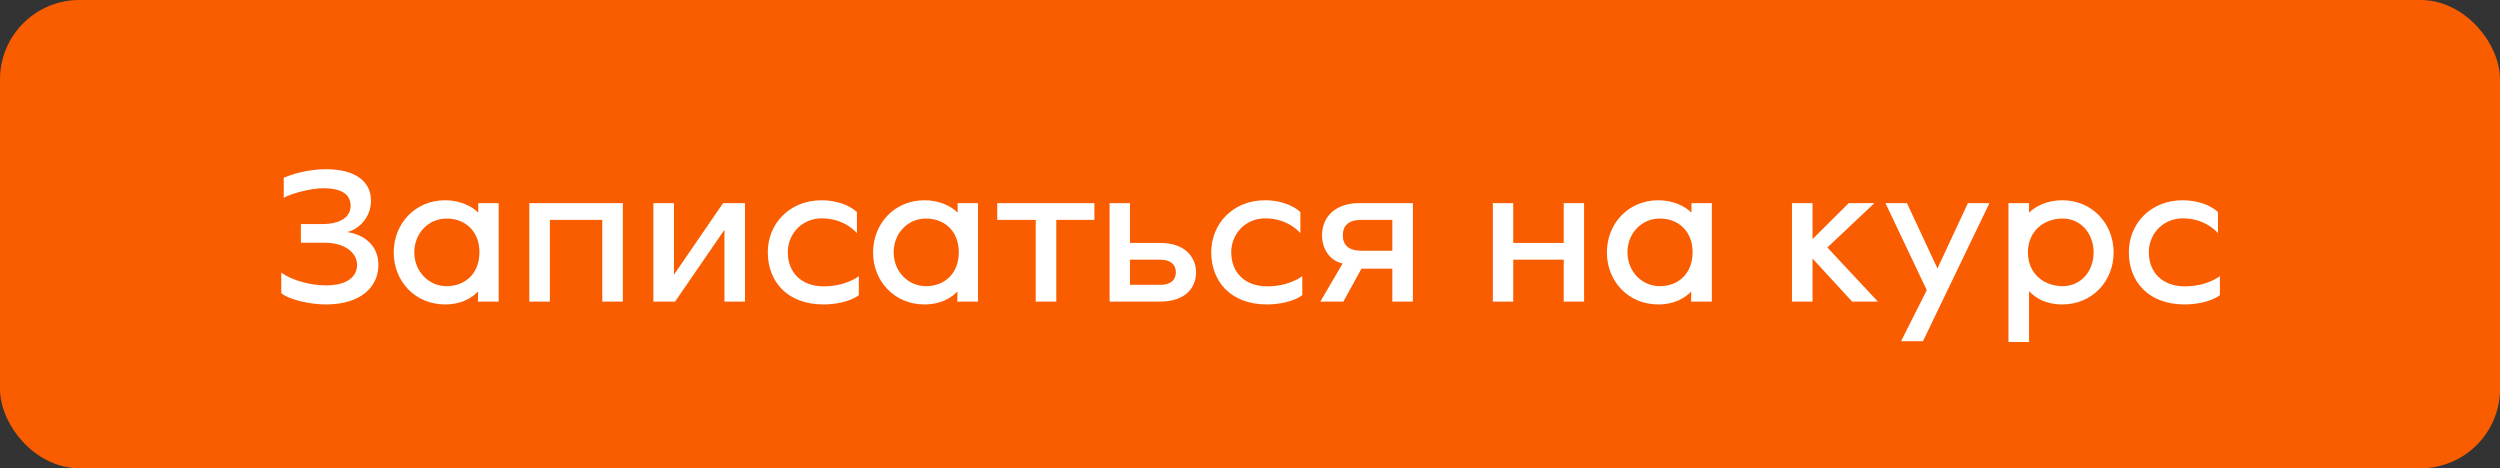
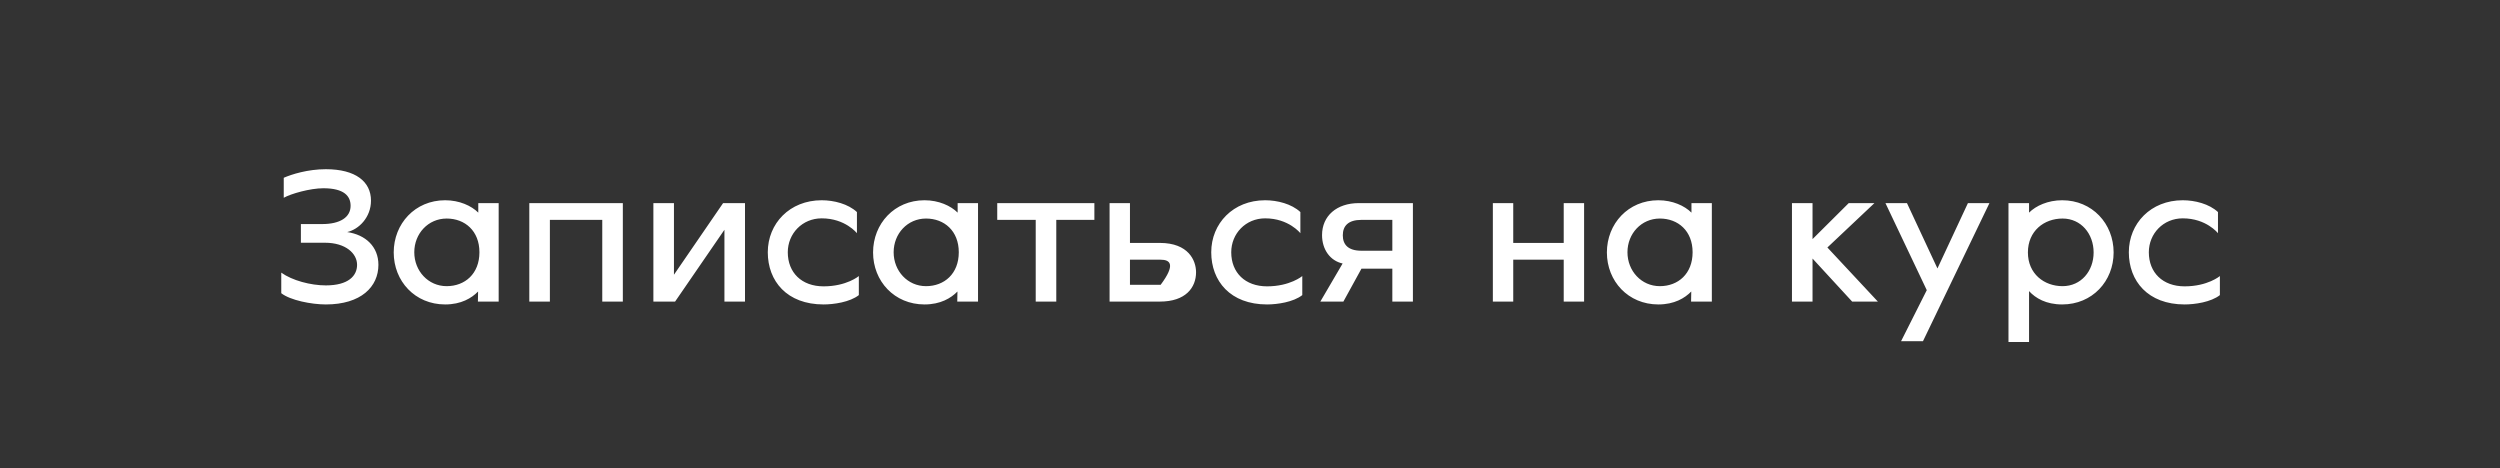
<svg xmlns="http://www.w3.org/2000/svg" width="315" height="59" viewBox="0 0 315 59" fill="none">
  <rect x="0" y="0" width="315" height="59" fill="#333333" stroke="none" />
-   <rect x="1" y="1" width="313" height="57" rx="9" fill="#FA5C00" stroke="#FA5C00" stroke-width="2" />
-   <path d="M41.056 38.36C39.232 38.36 36.568 37.832 35.44 36.944V34.352C36.808 35.336 39.136 35.96 41.056 35.96C43.888 35.96 44.992 34.76 44.992 33.368C44.992 31.952 43.576 30.584 40.936 30.584H37.912V28.232H40.6C42.832 28.232 44.176 27.392 44.176 25.928C44.176 24.728 43.384 23.72 40.744 23.72C39.064 23.72 36.64 24.416 35.752 24.92V22.4C36.736 21.968 38.776 21.32 41.056 21.32C44.8 21.32 46.744 22.88 46.744 25.28C46.744 27.392 45.208 28.904 43.744 29.24C46.048 29.576 47.68 31.064 47.68 33.368C47.68 36.128 45.496 38.36 41.056 38.36ZM56.088 38.36C52.296 38.36 49.608 35.432 49.608 31.808C49.608 28.184 52.296 25.232 56.088 25.232C57.888 25.232 59.4 25.928 60.264 26.792V25.592H62.832V38H60.216L60.24 36.728C59.424 37.568 58.104 38.36 56.088 38.36ZM56.28 36.056C58.584 36.056 60.408 34.496 60.408 31.784C60.408 29.096 58.584 27.536 56.28 27.536C53.952 27.536 52.2 29.432 52.2 31.784C52.2 34.136 53.952 36.056 56.28 36.056ZM66.693 38V25.592H78.477V38H75.885V27.704H69.285V38H66.693ZM82.326 38V25.592H84.918V34.616L91.11 25.592H93.87V38H91.278V28.952L85.062 38H82.326ZM103.773 38.36C99.141 38.36 96.741 35.408 96.741 31.784C96.741 28.16 99.501 25.232 103.533 25.232C105.069 25.232 106.869 25.688 107.973 26.72V29.384C107.973 29.384 106.509 27.512 103.533 27.512C101.085 27.512 99.261 29.432 99.261 31.784C99.261 34.352 101.013 36.08 103.773 36.08C106.677 36.08 108.213 34.784 108.213 34.784V37.184C107.085 38.072 105.045 38.36 103.773 38.36ZM116.487 38.36C112.695 38.36 110.007 35.432 110.007 31.808C110.007 28.184 112.695 25.232 116.487 25.232C118.287 25.232 119.799 25.928 120.663 26.792V25.592H123.231V38H120.615L120.639 36.728C119.823 37.568 118.503 38.36 116.487 38.36ZM116.679 36.056C118.983 36.056 120.807 34.496 120.807 31.784C120.807 29.096 118.983 27.536 116.679 27.536C114.351 27.536 112.599 29.432 112.599 31.784C112.599 34.136 114.351 36.056 116.679 36.056ZM130.5 38V27.704H125.652V25.592H137.892V27.704H133.092V38H130.5ZM139.807 38V25.592H142.375V30.608H146.143C149.743 30.608 150.703 32.816 150.703 34.304C150.703 36.224 149.407 38 146.143 38H139.807ZM142.375 35.888H146.239C147.487 35.888 148.159 35.288 148.159 34.304C148.159 33.32 147.463 32.72 146.215 32.72H142.375V35.888ZM159.648 38.36C155.016 38.36 152.616 35.408 152.616 31.784C152.616 28.16 155.376 25.232 159.408 25.232C160.944 25.232 162.744 25.688 163.848 26.72V29.384C163.848 29.384 162.384 27.512 159.408 27.512C156.96 27.512 155.136 29.432 155.136 31.784C155.136 34.352 156.888 36.08 159.648 36.08C162.552 36.08 164.088 34.784 164.088 34.784V37.184C162.96 38.072 160.92 38.36 159.648 38.36ZM178.026 25.592V38H175.434V33.848H171.546L169.266 38H166.362L169.17 33.2C167.61 32.864 166.578 31.448 166.578 29.624C166.578 27.2 168.426 25.592 171.21 25.592H178.026ZM171.546 31.592H175.434V27.704H171.546C169.866 27.704 169.194 28.472 169.194 29.648C169.194 30.824 169.866 31.592 171.546 31.592ZM188.1 38V25.592H190.668V30.608H197.028V25.592H199.596V38H197.028V32.72H190.668V38H188.1ZM208.948 38.36C205.156 38.36 202.468 35.432 202.468 31.808C202.468 28.184 205.156 25.232 208.948 25.232C210.748 25.232 212.26 25.928 213.124 26.792V25.592H215.692V38H213.076L213.1 36.728C212.284 37.568 210.964 38.36 208.948 38.36ZM209.14 36.056C211.444 36.056 213.268 34.496 213.268 31.784C213.268 29.096 211.444 27.536 209.14 27.536C206.812 27.536 205.06 29.432 205.06 31.784C205.06 34.136 206.812 36.056 209.14 36.056ZM225.787 38V25.592H228.379V30.128L232.939 25.592H236.179L230.251 31.184L236.611 38H233.371L228.379 32.576V38H225.787ZM239.534 42.992L242.774 36.56L237.566 25.592H240.278L244.118 33.824L247.958 25.592H250.67L242.294 42.992H239.534ZM253.068 43.088V25.592H255.66V26.792C256.524 25.928 258.036 25.232 259.836 25.232C263.628 25.232 266.316 28.184 266.316 31.808C266.316 35.432 263.628 38.36 259.836 38.36C257.796 38.36 256.476 37.568 255.66 36.68V43.088H253.068ZM259.884 36.056C262.212 36.056 263.796 34.16 263.796 31.808C263.796 29.456 262.212 27.536 259.884 27.536C257.556 27.536 255.516 29.096 255.516 31.808C255.516 34.496 257.556 36.056 259.884 36.056ZM275.265 38.36C270.633 38.36 268.233 35.408 268.233 31.784C268.233 28.16 270.993 25.232 275.025 25.232C276.561 25.232 278.361 25.688 279.465 26.72V29.384C279.465 29.384 278.001 27.512 275.025 27.512C272.577 27.512 270.753 29.432 270.753 31.784C270.753 34.352 272.505 36.08 275.265 36.08C278.169 36.08 279.705 34.784 279.705 34.784V37.184C278.577 38.072 276.537 38.36 275.265 38.36Z" fill="white" />
+   <path d="M41.056 38.36C39.232 38.36 36.568 37.832 35.44 36.944V34.352C36.808 35.336 39.136 35.96 41.056 35.96C43.888 35.96 44.992 34.76 44.992 33.368C44.992 31.952 43.576 30.584 40.936 30.584H37.912V28.232H40.6C42.832 28.232 44.176 27.392 44.176 25.928C44.176 24.728 43.384 23.72 40.744 23.72C39.064 23.72 36.64 24.416 35.752 24.92V22.4C36.736 21.968 38.776 21.32 41.056 21.32C44.8 21.32 46.744 22.88 46.744 25.28C46.744 27.392 45.208 28.904 43.744 29.24C46.048 29.576 47.68 31.064 47.68 33.368C47.68 36.128 45.496 38.36 41.056 38.36ZM56.088 38.36C52.296 38.36 49.608 35.432 49.608 31.808C49.608 28.184 52.296 25.232 56.088 25.232C57.888 25.232 59.4 25.928 60.264 26.792V25.592H62.832V38H60.216L60.24 36.728C59.424 37.568 58.104 38.36 56.088 38.36ZM56.28 36.056C58.584 36.056 60.408 34.496 60.408 31.784C60.408 29.096 58.584 27.536 56.28 27.536C53.952 27.536 52.2 29.432 52.2 31.784C52.2 34.136 53.952 36.056 56.28 36.056ZM66.693 38V25.592H78.477V38H75.885V27.704H69.285V38H66.693ZM82.326 38V25.592H84.918V34.616L91.11 25.592H93.87V38H91.278V28.952L85.062 38H82.326ZM103.773 38.36C99.141 38.36 96.741 35.408 96.741 31.784C96.741 28.16 99.501 25.232 103.533 25.232C105.069 25.232 106.869 25.688 107.973 26.72V29.384C107.973 29.384 106.509 27.512 103.533 27.512C101.085 27.512 99.261 29.432 99.261 31.784C99.261 34.352 101.013 36.08 103.773 36.08C106.677 36.08 108.213 34.784 108.213 34.784V37.184C107.085 38.072 105.045 38.36 103.773 38.36ZM116.487 38.36C112.695 38.36 110.007 35.432 110.007 31.808C110.007 28.184 112.695 25.232 116.487 25.232C118.287 25.232 119.799 25.928 120.663 26.792V25.592H123.231V38H120.615L120.639 36.728C119.823 37.568 118.503 38.36 116.487 38.36ZM116.679 36.056C118.983 36.056 120.807 34.496 120.807 31.784C120.807 29.096 118.983 27.536 116.679 27.536C114.351 27.536 112.599 29.432 112.599 31.784C112.599 34.136 114.351 36.056 116.679 36.056ZM130.5 38V27.704H125.652V25.592H137.892V27.704H133.092V38H130.5ZM139.807 38V25.592H142.375V30.608H146.143C149.743 30.608 150.703 32.816 150.703 34.304C150.703 36.224 149.407 38 146.143 38H139.807ZM142.375 35.888H146.239C148.159 33.32 147.463 32.72 146.215 32.72H142.375V35.888ZM159.648 38.36C155.016 38.36 152.616 35.408 152.616 31.784C152.616 28.16 155.376 25.232 159.408 25.232C160.944 25.232 162.744 25.688 163.848 26.72V29.384C163.848 29.384 162.384 27.512 159.408 27.512C156.96 27.512 155.136 29.432 155.136 31.784C155.136 34.352 156.888 36.08 159.648 36.08C162.552 36.08 164.088 34.784 164.088 34.784V37.184C162.96 38.072 160.92 38.36 159.648 38.36ZM178.026 25.592V38H175.434V33.848H171.546L169.266 38H166.362L169.17 33.2C167.61 32.864 166.578 31.448 166.578 29.624C166.578 27.2 168.426 25.592 171.21 25.592H178.026ZM171.546 31.592H175.434V27.704H171.546C169.866 27.704 169.194 28.472 169.194 29.648C169.194 30.824 169.866 31.592 171.546 31.592ZM188.1 38V25.592H190.668V30.608H197.028V25.592H199.596V38H197.028V32.72H190.668V38H188.1ZM208.948 38.36C205.156 38.36 202.468 35.432 202.468 31.808C202.468 28.184 205.156 25.232 208.948 25.232C210.748 25.232 212.26 25.928 213.124 26.792V25.592H215.692V38H213.076L213.1 36.728C212.284 37.568 210.964 38.36 208.948 38.36ZM209.14 36.056C211.444 36.056 213.268 34.496 213.268 31.784C213.268 29.096 211.444 27.536 209.14 27.536C206.812 27.536 205.06 29.432 205.06 31.784C205.06 34.136 206.812 36.056 209.14 36.056ZM225.787 38V25.592H228.379V30.128L232.939 25.592H236.179L230.251 31.184L236.611 38H233.371L228.379 32.576V38H225.787ZM239.534 42.992L242.774 36.56L237.566 25.592H240.278L244.118 33.824L247.958 25.592H250.67L242.294 42.992H239.534ZM253.068 43.088V25.592H255.66V26.792C256.524 25.928 258.036 25.232 259.836 25.232C263.628 25.232 266.316 28.184 266.316 31.808C266.316 35.432 263.628 38.36 259.836 38.36C257.796 38.36 256.476 37.568 255.66 36.68V43.088H253.068ZM259.884 36.056C262.212 36.056 263.796 34.16 263.796 31.808C263.796 29.456 262.212 27.536 259.884 27.536C257.556 27.536 255.516 29.096 255.516 31.808C255.516 34.496 257.556 36.056 259.884 36.056ZM275.265 38.36C270.633 38.36 268.233 35.408 268.233 31.784C268.233 28.16 270.993 25.232 275.025 25.232C276.561 25.232 278.361 25.688 279.465 26.72V29.384C279.465 29.384 278.001 27.512 275.025 27.512C272.577 27.512 270.753 29.432 270.753 31.784C270.753 34.352 272.505 36.08 275.265 36.08C278.169 36.08 279.705 34.784 279.705 34.784V37.184C278.577 38.072 276.537 38.36 275.265 38.36Z" fill="white" />
</svg>